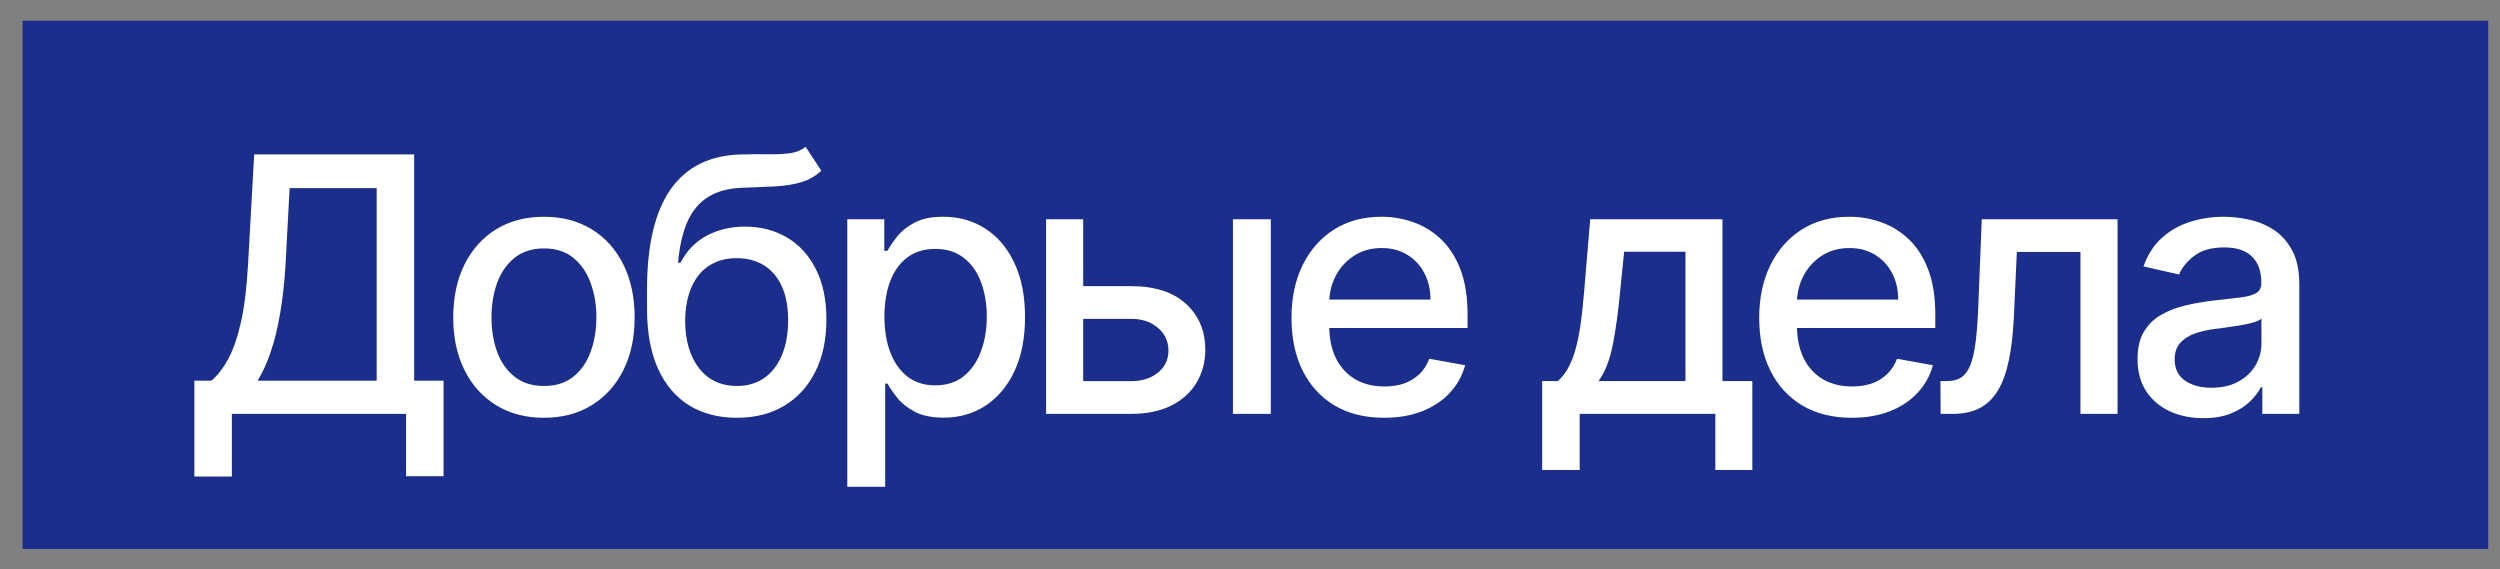
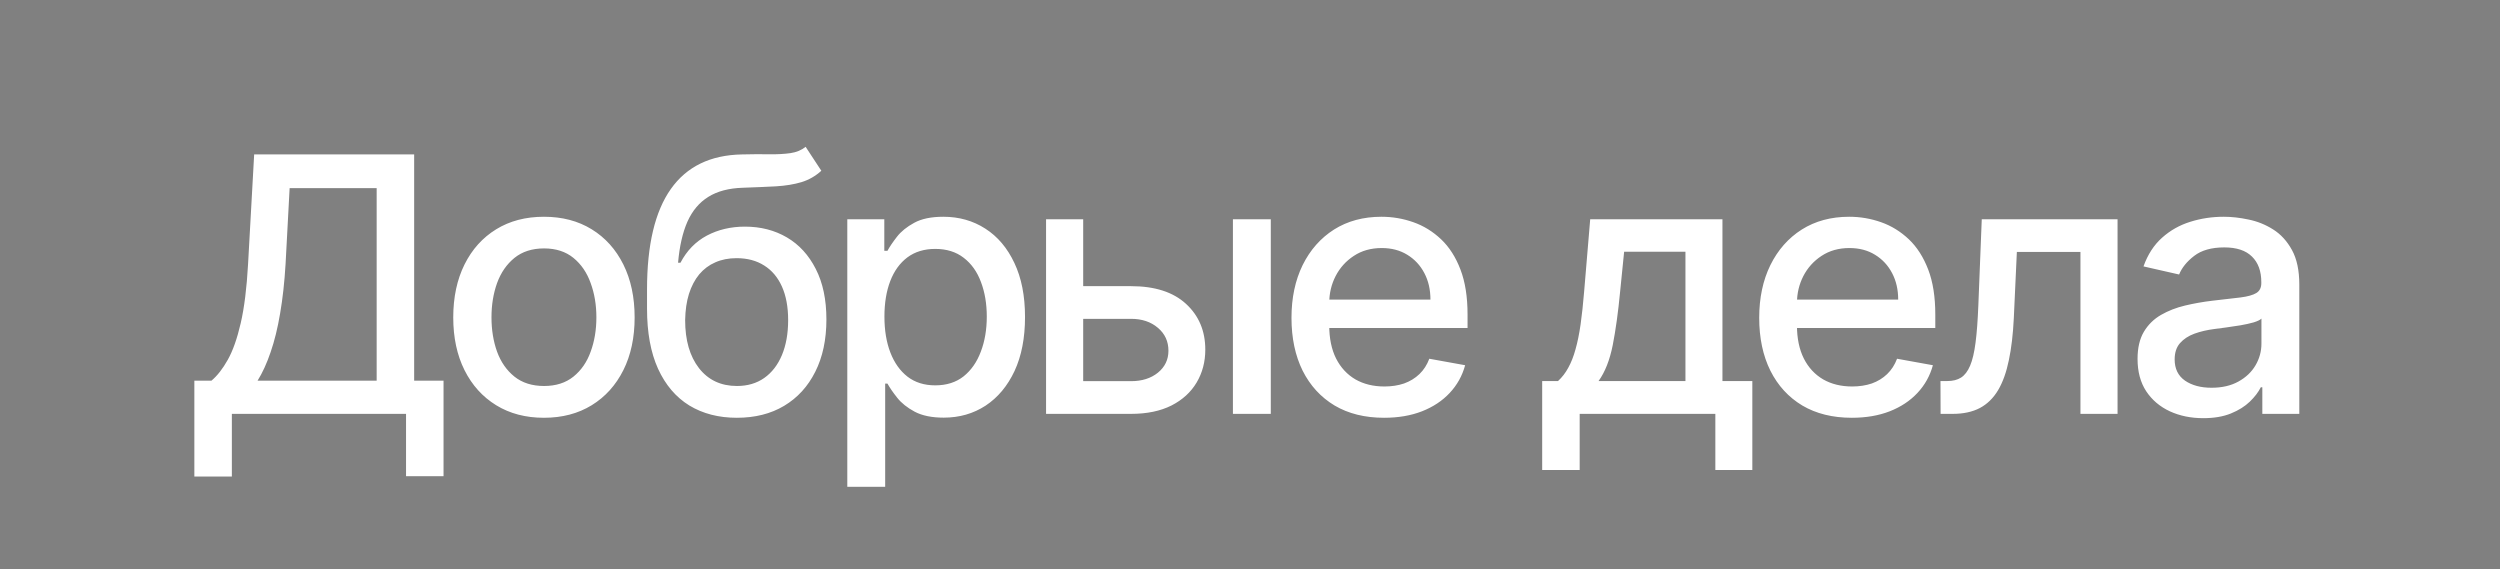
<svg xmlns="http://www.w3.org/2000/svg" width="101" height="23" viewBox="0 0 101 23" fill="none">
  <rect x="0" y="0" width="101" height="23" fill="#808080" stroke="none" />
-   <rect x="0.912" y="0.837" width="99.612" height="21.341" fill="#1C2E8B" />
  <path d="M7.852 19.253V15.379H8.543C8.779 15.181 8.999 14.899 9.203 14.534C9.408 14.169 9.582 13.676 9.725 13.055C9.869 12.434 9.968 11.638 10.022 10.665L10.268 6.239H16.732V15.379H17.919V19.238H16.404V16.72H9.367V19.253H7.852ZM10.406 15.379H15.217V7.6H11.701L11.537 10.665C11.493 11.406 11.419 12.071 11.317 12.661C11.218 13.252 11.09 13.774 10.933 14.227C10.78 14.678 10.604 15.062 10.406 15.379ZM21.975 16.878C21.238 16.878 20.595 16.709 20.046 16.372C19.496 16.034 19.07 15.561 18.766 14.954C18.463 14.347 18.311 13.637 18.311 12.825C18.311 12.01 18.463 11.297 18.766 10.686C19.07 10.075 19.496 9.601 20.046 9.263C20.595 8.925 21.238 8.757 21.975 8.757C22.712 8.757 23.355 8.925 23.904 9.263C24.454 9.601 24.88 10.075 25.184 10.686C25.488 11.297 25.639 12.01 25.639 12.825C25.639 13.637 25.488 14.347 25.184 14.954C24.88 15.561 24.454 16.034 23.904 16.372C23.355 16.709 22.712 16.878 21.975 16.878ZM21.98 15.594C22.458 15.594 22.854 15.468 23.168 15.215C23.481 14.963 23.713 14.627 23.863 14.207C24.017 13.787 24.094 13.325 24.094 12.82C24.094 12.319 24.017 11.858 23.863 11.438C23.713 11.015 23.481 10.676 23.168 10.42C22.854 10.164 22.458 10.036 21.98 10.036C21.499 10.036 21.1 10.164 20.783 10.42C20.469 10.676 20.235 11.015 20.081 11.438C19.931 11.858 19.856 12.319 19.856 12.82C19.856 13.325 19.931 13.787 20.081 14.207C20.235 14.627 20.469 14.963 20.783 15.215C21.1 15.468 21.499 15.594 21.98 15.594ZM32.547 5.931L33.182 6.899C32.946 7.114 32.679 7.267 32.378 7.359C32.081 7.448 31.739 7.504 31.35 7.528C30.961 7.549 30.515 7.567 30.014 7.585C29.448 7.602 28.982 7.724 28.617 7.953C28.252 8.178 27.97 8.513 27.772 8.956C27.578 9.396 27.452 9.949 27.394 10.614H27.491C27.747 10.126 28.102 9.761 28.555 9.519C29.013 9.277 29.526 9.156 30.096 9.156C30.73 9.156 31.295 9.301 31.79 9.591C32.285 9.881 32.673 10.306 32.957 10.865C33.243 11.421 33.387 12.102 33.387 12.907C33.387 13.722 33.236 14.427 32.936 15.021C32.639 15.614 32.22 16.073 31.677 16.397C31.138 16.718 30.502 16.878 29.768 16.878C29.035 16.878 28.395 16.713 27.849 16.382C27.307 16.048 26.885 15.553 26.585 14.898C26.288 14.243 26.14 13.434 26.14 12.472V11.694C26.14 9.896 26.46 8.543 27.102 7.636C27.743 6.728 28.702 6.262 29.978 6.239C30.391 6.228 30.759 6.227 31.084 6.233C31.408 6.237 31.691 6.221 31.933 6.187C32.179 6.15 32.383 6.065 32.547 5.931ZM29.773 15.594C30.2 15.594 30.567 15.486 30.874 15.271C31.184 15.053 31.423 14.744 31.59 14.345C31.757 13.946 31.841 13.475 31.841 12.933C31.841 12.4 31.757 11.948 31.59 11.576C31.423 11.204 31.184 10.921 30.874 10.727C30.563 10.529 30.191 10.43 29.758 10.43C29.437 10.43 29.151 10.486 28.898 10.599C28.646 10.708 28.429 10.87 28.248 11.085C28.071 11.3 27.933 11.563 27.834 11.873C27.738 12.18 27.687 12.533 27.68 12.933C27.68 13.745 27.866 14.391 28.238 14.872C28.613 15.353 29.125 15.594 29.773 15.594ZM34.231 19.668V8.859H35.726V10.133H35.853C35.942 9.969 36.07 9.78 36.237 9.565C36.404 9.35 36.636 9.163 36.933 9.002C37.23 8.838 37.623 8.757 38.111 8.757C38.745 8.757 39.311 8.917 39.809 9.238C40.308 9.558 40.698 10.021 40.981 10.624C41.268 11.228 41.411 11.955 41.411 12.805C41.411 13.654 41.27 14.383 40.987 14.99C40.703 15.594 40.315 16.059 39.82 16.387C39.325 16.711 38.76 16.873 38.126 16.873C37.648 16.873 37.258 16.793 36.954 16.633C36.654 16.472 36.418 16.285 36.248 16.07C36.077 15.855 35.946 15.664 35.853 15.497H35.761V19.668H34.231ZM35.731 12.789C35.731 13.342 35.811 13.826 35.971 14.243C36.132 14.659 36.364 14.985 36.667 15.22C36.971 15.452 37.343 15.568 37.783 15.568C38.24 15.568 38.622 15.447 38.929 15.205C39.236 14.959 39.468 14.627 39.625 14.207C39.786 13.787 39.866 13.315 39.866 12.789C39.866 12.271 39.787 11.805 39.63 11.392C39.477 10.979 39.245 10.653 38.934 10.415C38.627 10.176 38.243 10.056 37.783 10.056C37.339 10.056 36.964 10.171 36.657 10.399C36.353 10.628 36.123 10.947 35.966 11.356C35.809 11.766 35.731 12.243 35.731 12.789ZM43.413 11.561H45.695C46.657 11.561 47.398 11.8 47.916 12.277C48.435 12.755 48.694 13.371 48.694 14.125C48.694 14.616 48.578 15.058 48.346 15.45C48.114 15.843 47.775 16.153 47.328 16.382C46.881 16.607 46.337 16.72 45.695 16.72H42.261V8.859H43.761V15.399H45.695C46.135 15.399 46.497 15.285 46.78 15.056C47.063 14.825 47.205 14.529 47.205 14.171C47.205 13.792 47.063 13.484 46.78 13.245C46.497 13.002 46.135 12.881 45.695 12.881H43.413V11.561ZM49.81 16.72V8.859H51.34V16.72H49.81ZM55.917 16.878C55.142 16.878 54.475 16.713 53.916 16.382C53.36 16.048 52.93 15.579 52.626 14.975C52.326 14.367 52.176 13.656 52.176 12.841C52.176 12.035 52.326 11.326 52.626 10.711C52.93 10.097 53.353 9.618 53.895 9.273C54.441 8.929 55.079 8.757 55.809 8.757C56.253 8.757 56.683 8.83 57.099 8.977C57.515 9.123 57.889 9.354 58.22 9.667C58.551 9.981 58.812 10.389 59.003 10.891C59.194 11.389 59.289 11.994 59.289 12.707V13.25H53.041V12.104H57.79C57.79 11.701 57.708 11.344 57.544 11.034C57.38 10.72 57.15 10.473 56.853 10.292C56.56 10.111 56.215 10.021 55.82 10.021C55.39 10.021 55.014 10.126 54.694 10.338C54.376 10.546 54.131 10.819 53.957 11.157C53.786 11.491 53.701 11.854 53.701 12.247V13.142C53.701 13.668 53.793 14.115 53.977 14.483C54.165 14.852 54.426 15.133 54.76 15.328C55.095 15.519 55.485 15.614 55.932 15.614C56.222 15.614 56.487 15.573 56.725 15.492C56.964 15.406 57.171 15.28 57.345 15.113C57.519 14.946 57.652 14.739 57.744 14.493L59.192 14.755C59.076 15.181 58.868 15.555 58.568 15.875C58.271 16.193 57.897 16.44 57.447 16.617C57 16.791 56.49 16.878 55.917 16.878ZM62.304 18.987V15.394H62.944C63.108 15.244 63.246 15.065 63.358 14.857C63.474 14.649 63.572 14.401 63.65 14.115C63.732 13.828 63.8 13.494 63.855 13.112C63.91 12.726 63.957 12.286 63.998 11.791L64.244 8.859H69.587V15.394H70.794V18.987H69.3V16.72H63.819V18.987H62.304ZM64.582 15.394H68.092V10.169H65.615L65.452 11.791C65.373 12.617 65.274 13.334 65.155 13.941C65.035 14.545 64.844 15.029 64.582 15.394ZM74.814 16.878C74.039 16.878 73.372 16.713 72.812 16.382C72.256 16.048 71.826 15.579 71.523 14.975C71.222 14.367 71.072 13.656 71.072 12.841C71.072 12.035 71.222 11.326 71.523 10.711C71.826 10.097 72.249 9.618 72.792 9.273C73.338 8.929 73.976 8.757 74.706 8.757C75.15 8.757 75.579 8.83 75.996 8.977C76.412 9.123 76.785 9.354 77.117 9.667C77.447 9.981 77.708 10.389 77.9 10.891C78.091 11.389 78.186 11.994 78.186 12.707V13.25H71.937V12.104H76.687C76.687 11.701 76.605 11.344 76.441 11.034C76.277 10.72 76.047 10.473 75.75 10.292C75.457 10.111 75.112 10.021 74.716 10.021C74.286 10.021 73.911 10.126 73.59 10.338C73.273 10.546 73.027 10.819 72.853 11.157C72.683 11.491 72.597 11.854 72.597 12.247V13.142C72.597 13.668 72.69 14.115 72.874 14.483C73.061 14.852 73.323 15.133 73.657 15.328C73.991 15.519 74.382 15.614 74.829 15.614C75.119 15.614 75.383 15.573 75.622 15.492C75.861 15.406 76.067 15.28 76.241 15.113C76.415 14.946 76.548 14.739 76.641 14.493L78.089 14.755C77.973 15.181 77.765 15.555 77.465 15.875C77.168 16.193 76.794 16.44 76.344 16.617C75.897 16.791 75.387 16.878 74.814 16.878ZM78.4 16.72L78.395 15.394H78.676C78.895 15.394 79.077 15.348 79.224 15.256C79.374 15.161 79.497 15 79.592 14.775C79.688 14.55 79.761 14.239 79.812 13.844C79.864 13.444 79.901 12.943 79.925 12.339L80.063 8.859H85.549V16.72H84.05V10.179H81.481L81.358 12.851C81.327 13.499 81.261 14.065 81.158 14.55C81.059 15.034 80.915 15.439 80.723 15.763C80.532 16.083 80.287 16.324 79.986 16.484C79.686 16.641 79.321 16.72 78.891 16.72H78.4ZM89.013 16.894C88.515 16.894 88.065 16.802 87.662 16.617C87.259 16.43 86.94 16.159 86.705 15.804C86.473 15.449 86.357 15.014 86.357 14.499C86.357 14.055 86.442 13.69 86.613 13.403C86.784 13.117 87.014 12.89 87.304 12.723C87.594 12.556 87.918 12.429 88.276 12.344C88.634 12.259 88.999 12.194 89.371 12.15C89.842 12.095 90.224 12.051 90.518 12.017C90.811 11.979 91.024 11.919 91.157 11.837C91.29 11.755 91.357 11.622 91.357 11.438V11.402C91.357 10.955 91.231 10.609 90.978 10.364C90.729 10.118 90.357 9.995 89.863 9.995C89.347 9.995 88.941 10.109 88.645 10.338C88.351 10.563 88.148 10.814 88.036 11.09L86.597 10.763C86.768 10.285 87.017 9.899 87.345 9.606C87.676 9.309 88.056 9.094 88.486 8.961C88.916 8.825 89.368 8.757 89.842 8.757C90.156 8.757 90.489 8.794 90.84 8.869C91.195 8.941 91.526 9.074 91.833 9.268C92.144 9.463 92.398 9.741 92.596 10.102C92.793 10.461 92.892 10.926 92.892 11.5V16.72H91.398V15.645H91.337C91.238 15.843 91.089 16.037 90.891 16.228C90.693 16.419 90.439 16.578 90.129 16.704C89.818 16.831 89.446 16.894 89.013 16.894ZM89.346 15.665C89.769 15.665 90.13 15.582 90.431 15.415C90.734 15.248 90.965 15.029 91.122 14.76C91.282 14.487 91.362 14.195 91.362 13.884V12.871C91.308 12.926 91.202 12.977 91.045 13.025C90.891 13.069 90.716 13.108 90.518 13.142C90.32 13.173 90.127 13.202 89.939 13.229C89.752 13.253 89.595 13.274 89.469 13.291C89.172 13.328 88.9 13.392 88.655 13.48C88.413 13.569 88.218 13.697 88.071 13.864C87.928 14.028 87.856 14.246 87.856 14.519C87.856 14.898 87.996 15.184 88.276 15.379C88.556 15.57 88.912 15.665 89.346 15.665Z" fill="white" />
</svg>